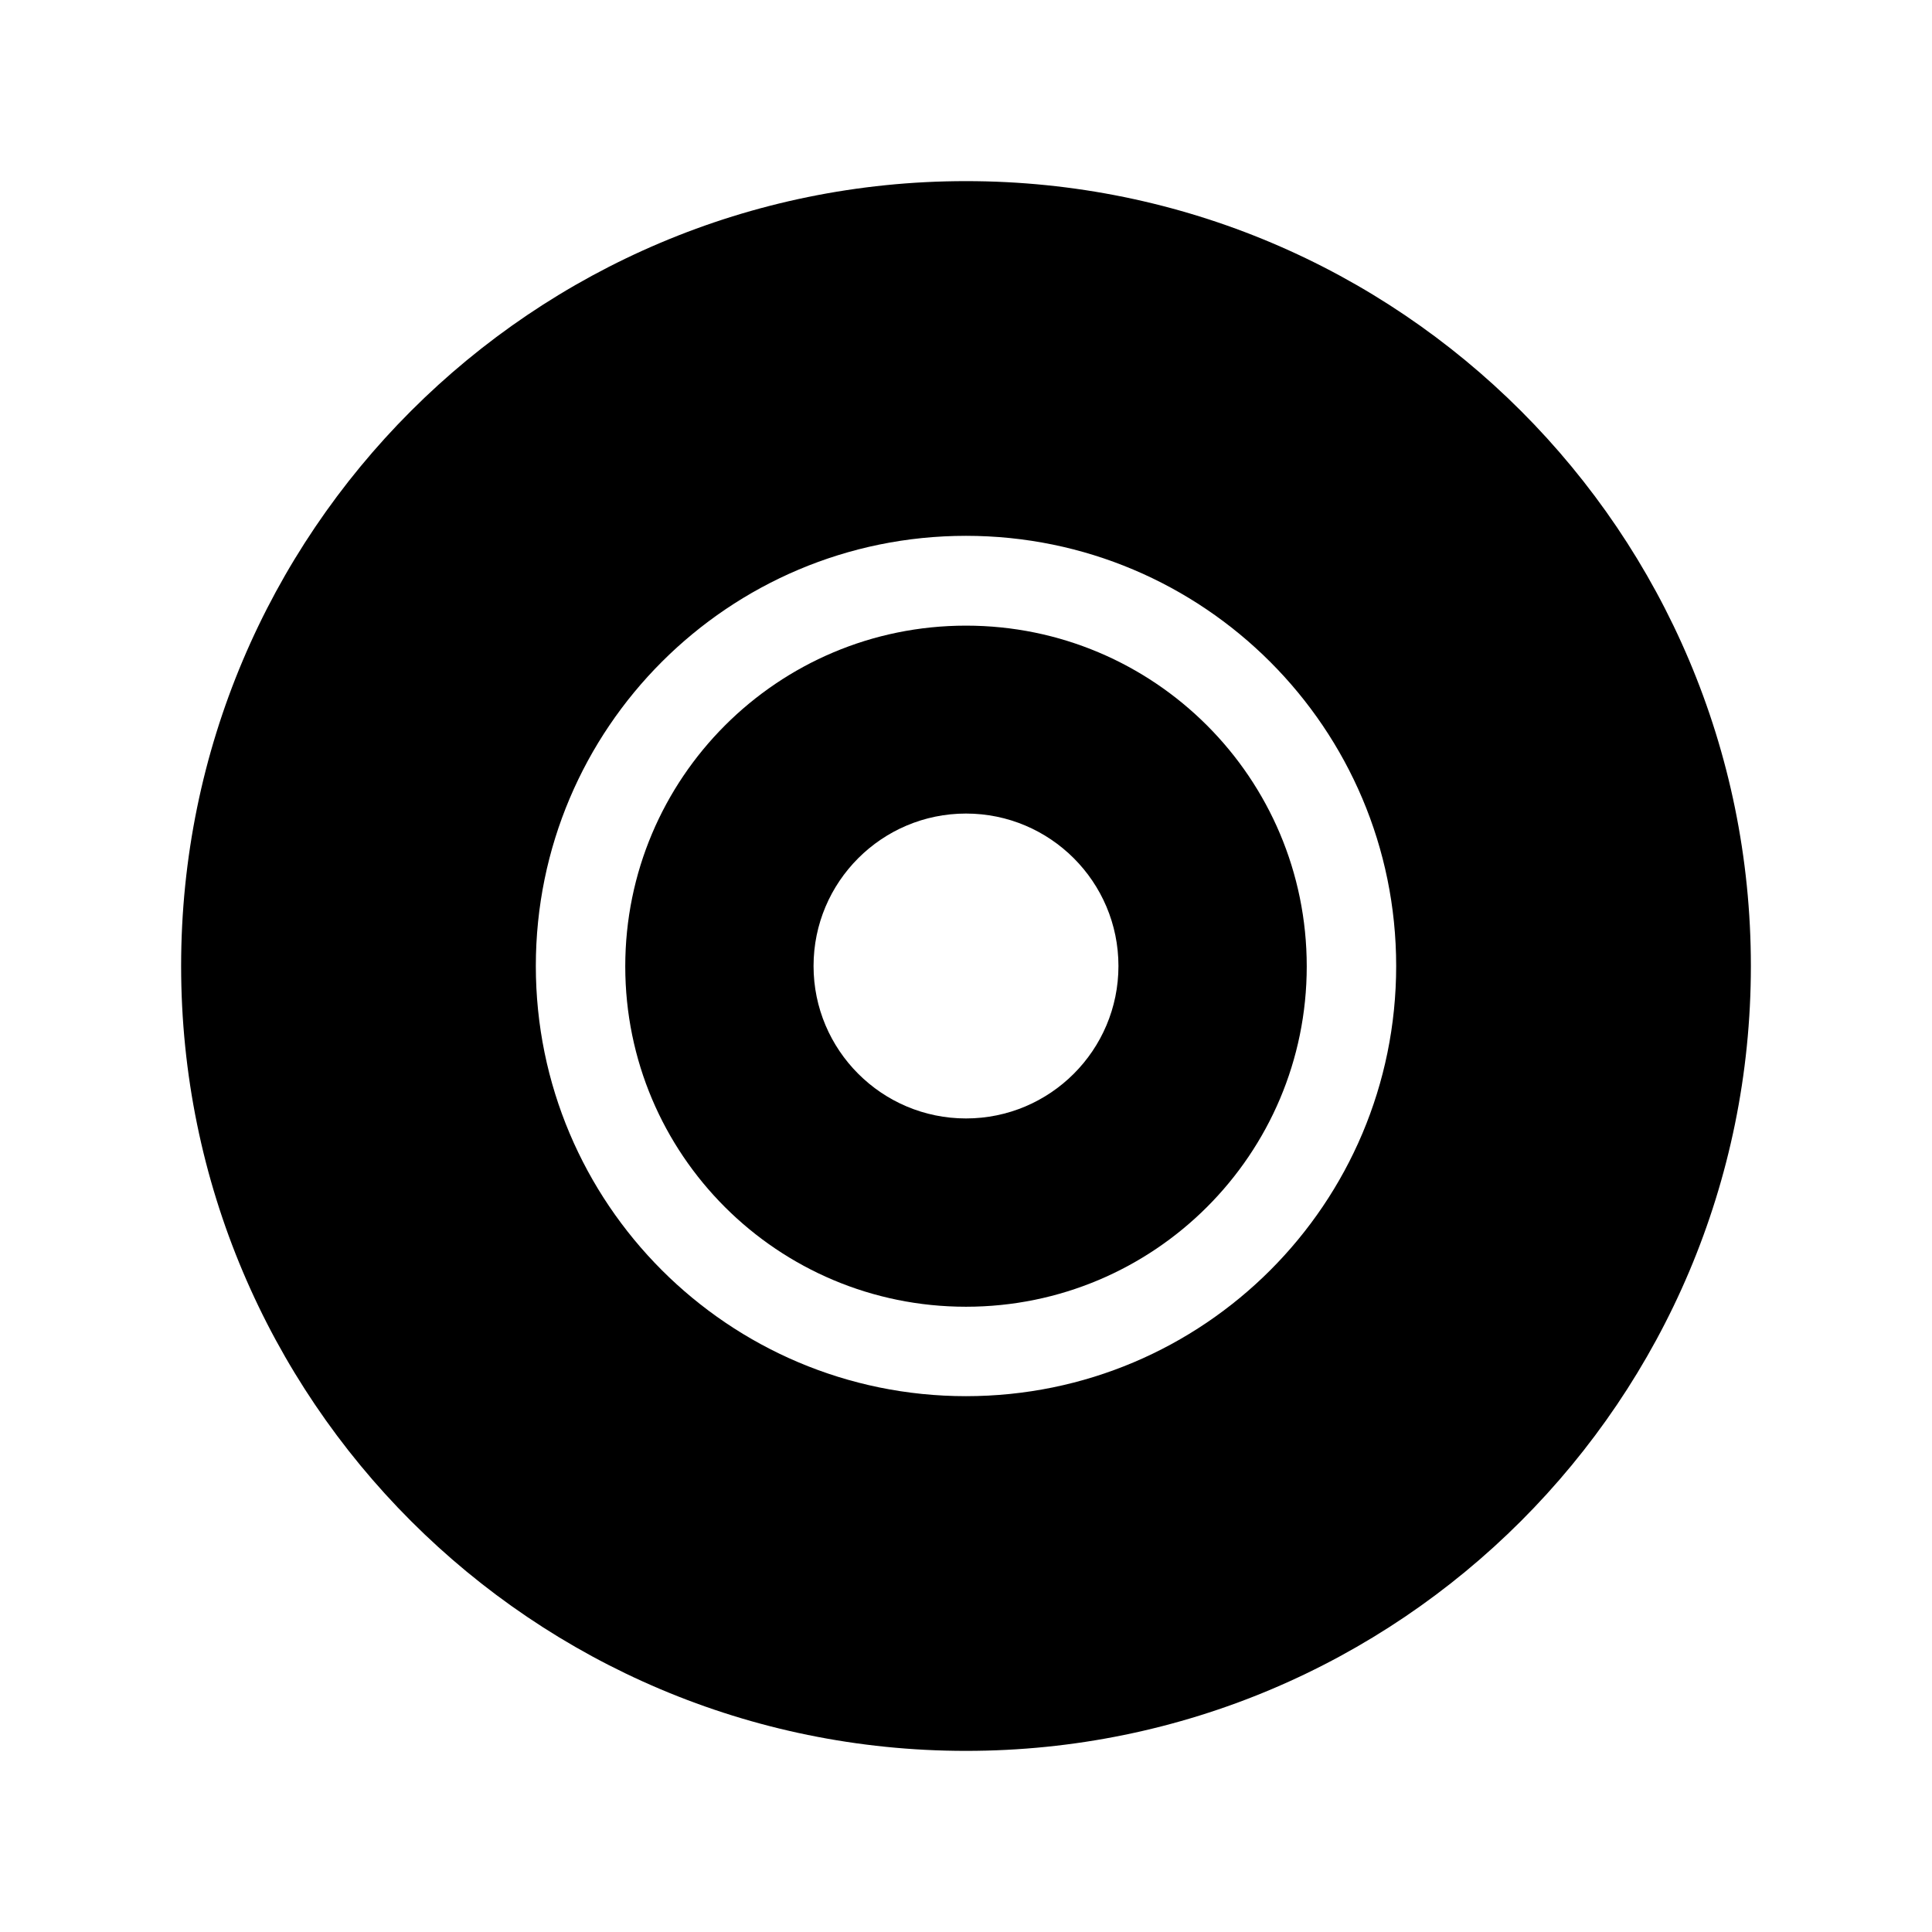
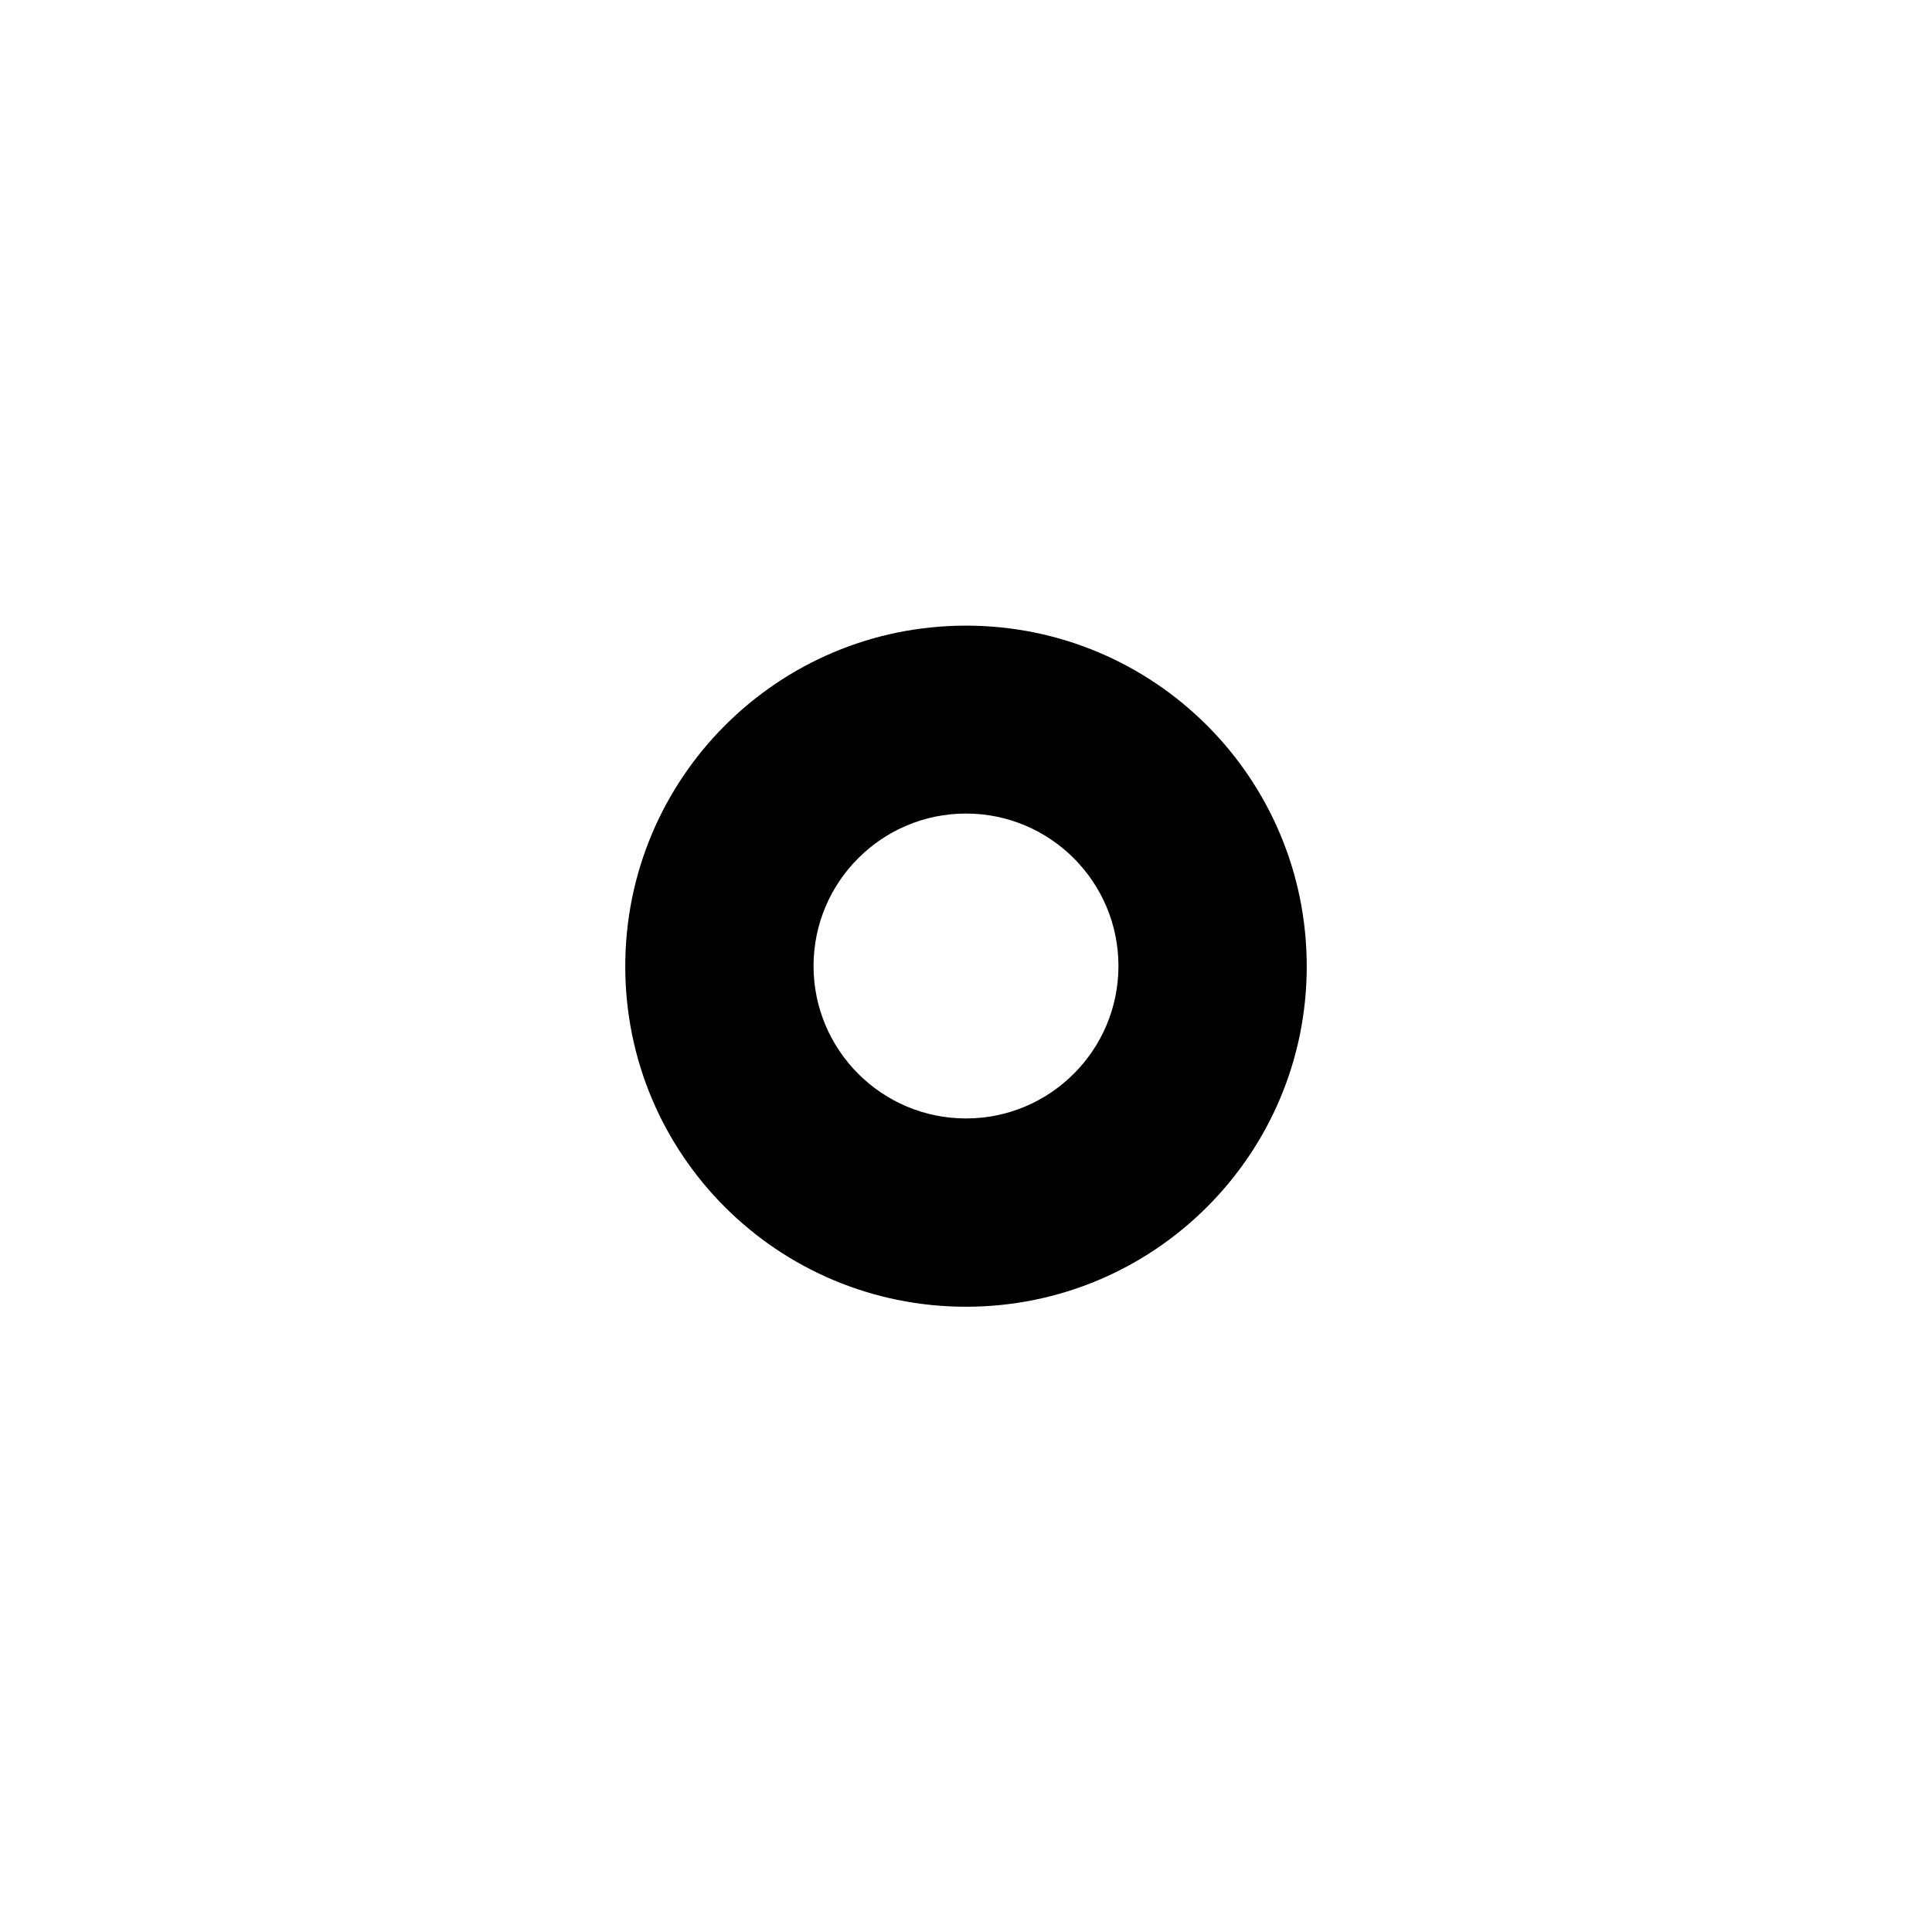
<svg xmlns="http://www.w3.org/2000/svg" version="1.1" id="Layer_1" x="0px" y="0px" viewBox="0 0 512 512" style="enable-background:new 0 0 512 512;" xml:space="preserve">
  <g>
    <path d="M256,165.8c-49.9,0-90.3,40.4-90.3,90.3c0,49.9,40.4,90.2,90.3,90.2s90.3-40.4,90.3-90.2   C346.3,206.2,305.9,165.8,256,165.8z M256,296.4c-22.3,0-40.4-18.1-40.4-40.4s18.1-40.4,40.4-40.4s40.4,18.1,40.4,40.4   S278.3,296.4,256,296.4z" />
-     <path d="M256,48C141.1,48,48,141.1,48,256s93.1,208,208,208s208-93.1,208-208S370.9,48,256,48z M256,370c-63,0-114-51.1-114-114   c0-63,51.1-114,114-114S370,193,370,256C370,319,319,370,256,370z" />
  </g>
</svg>